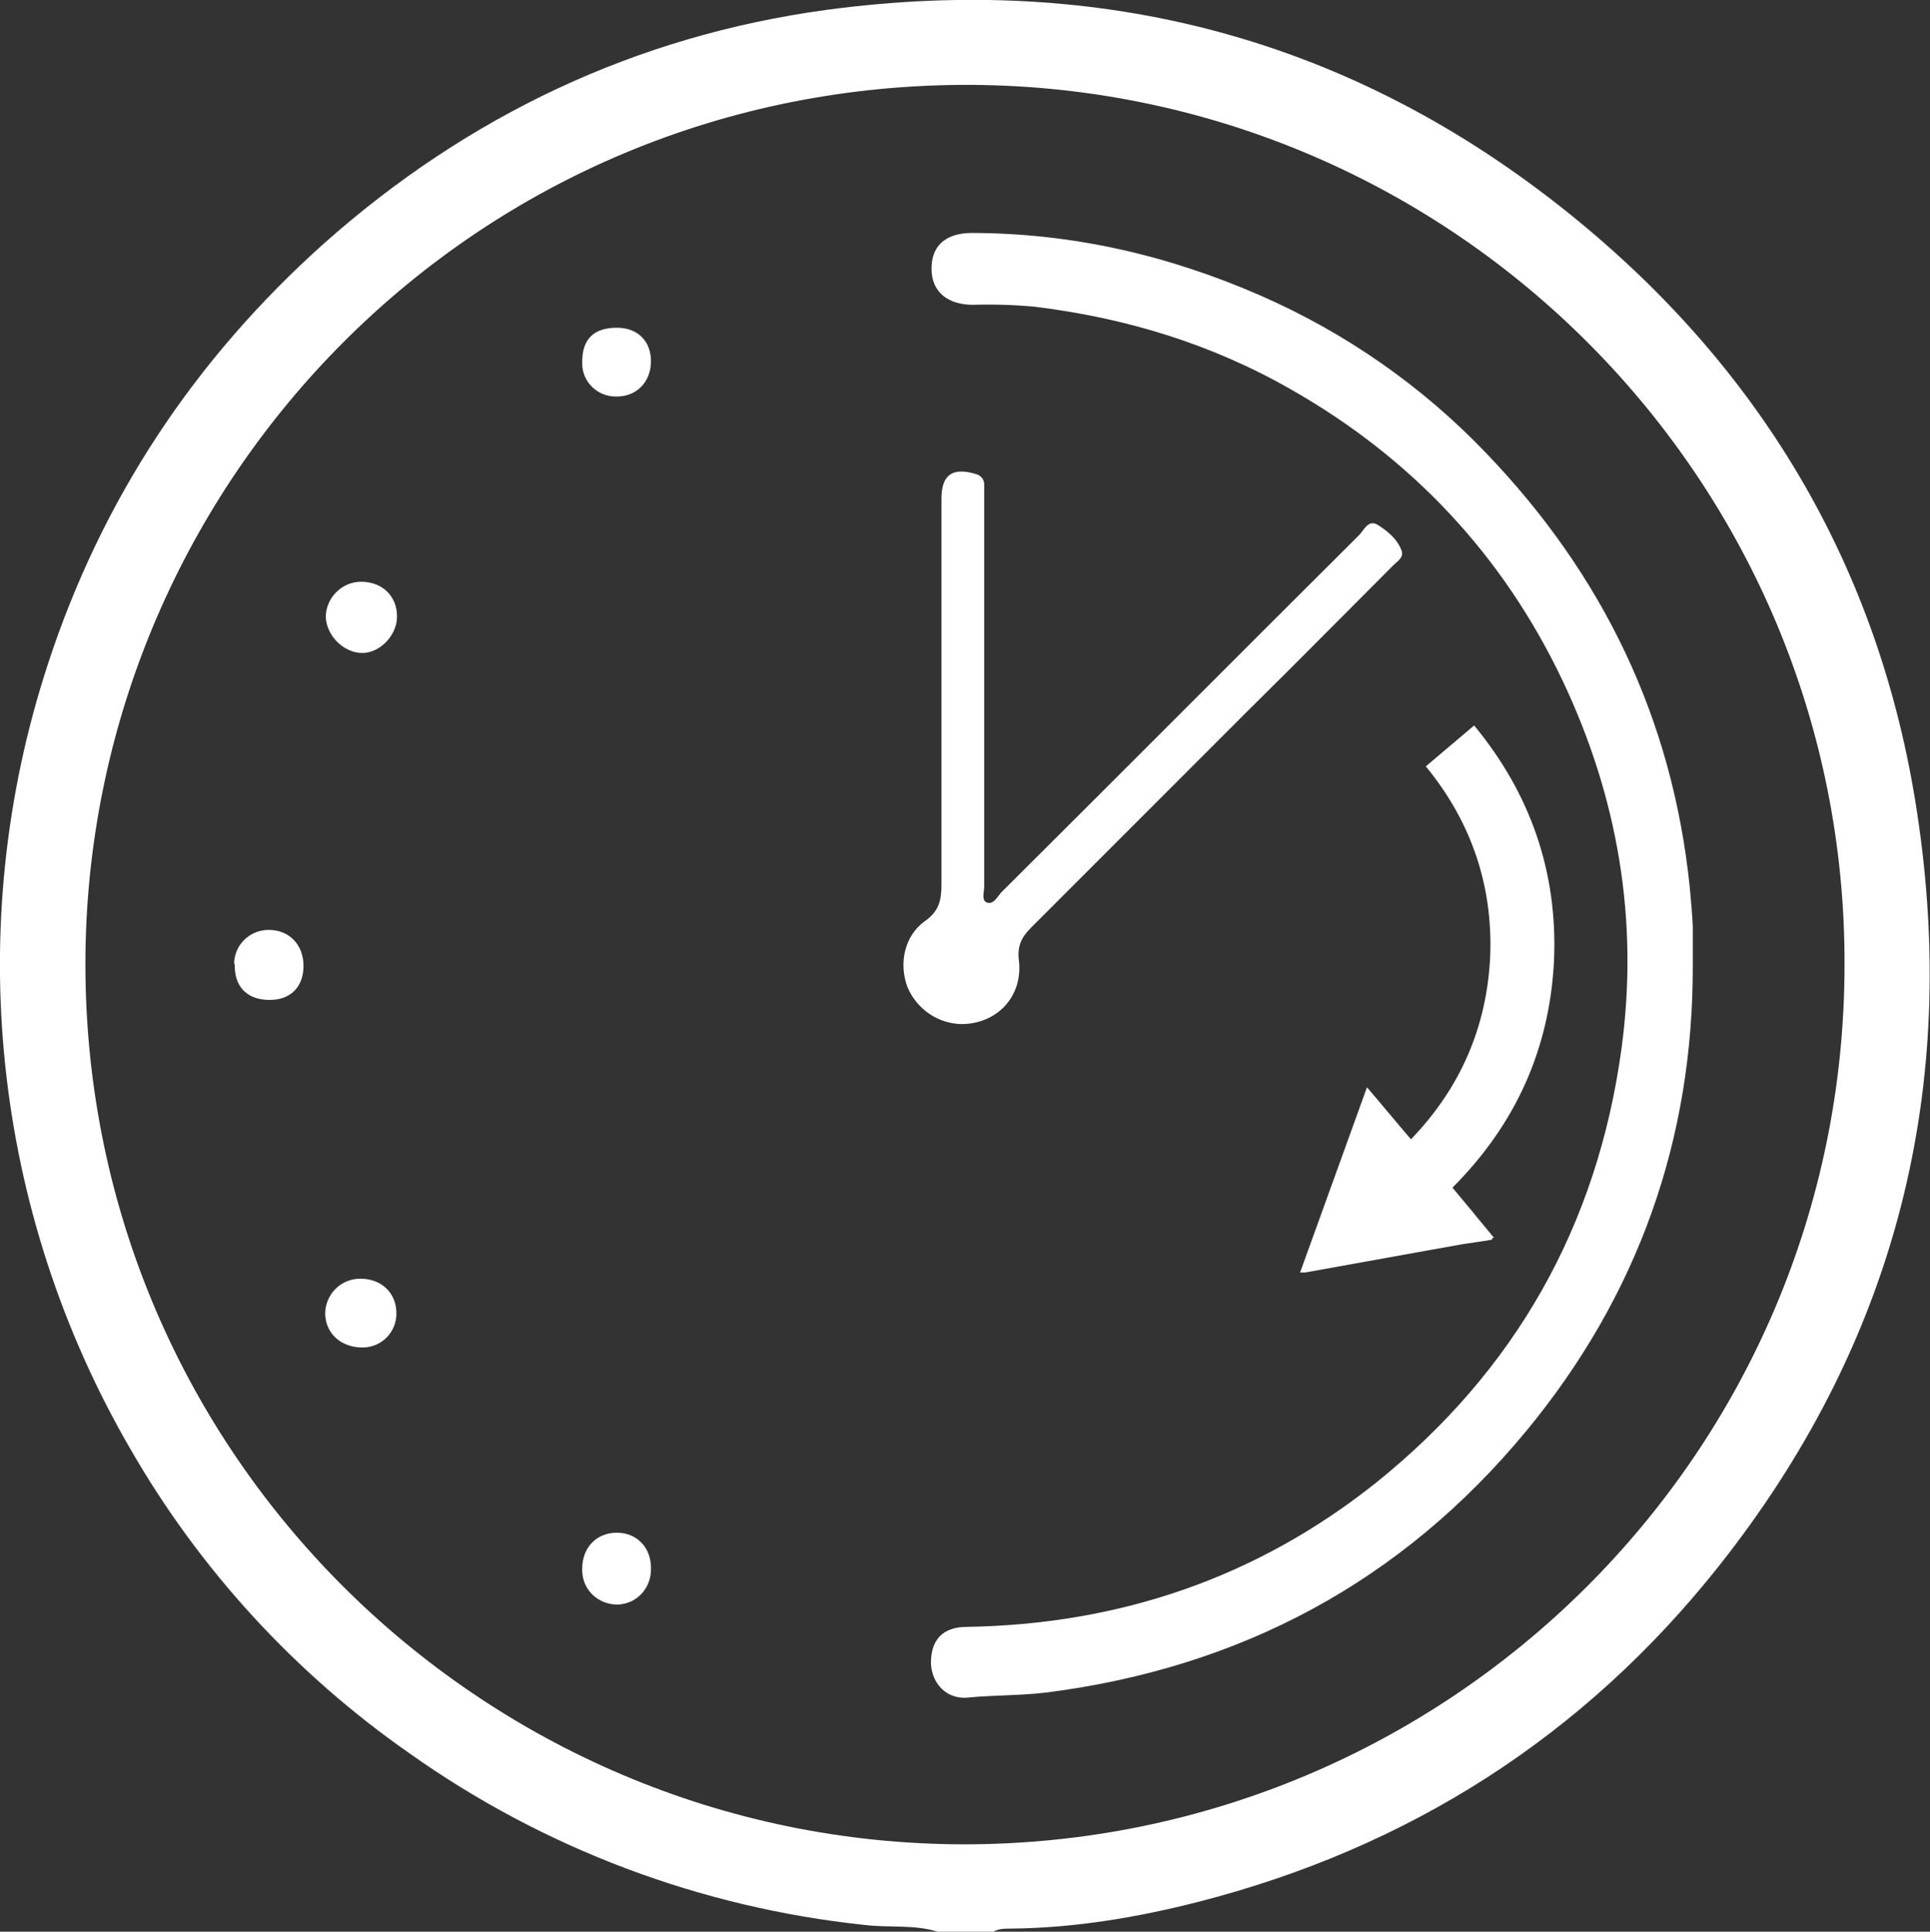
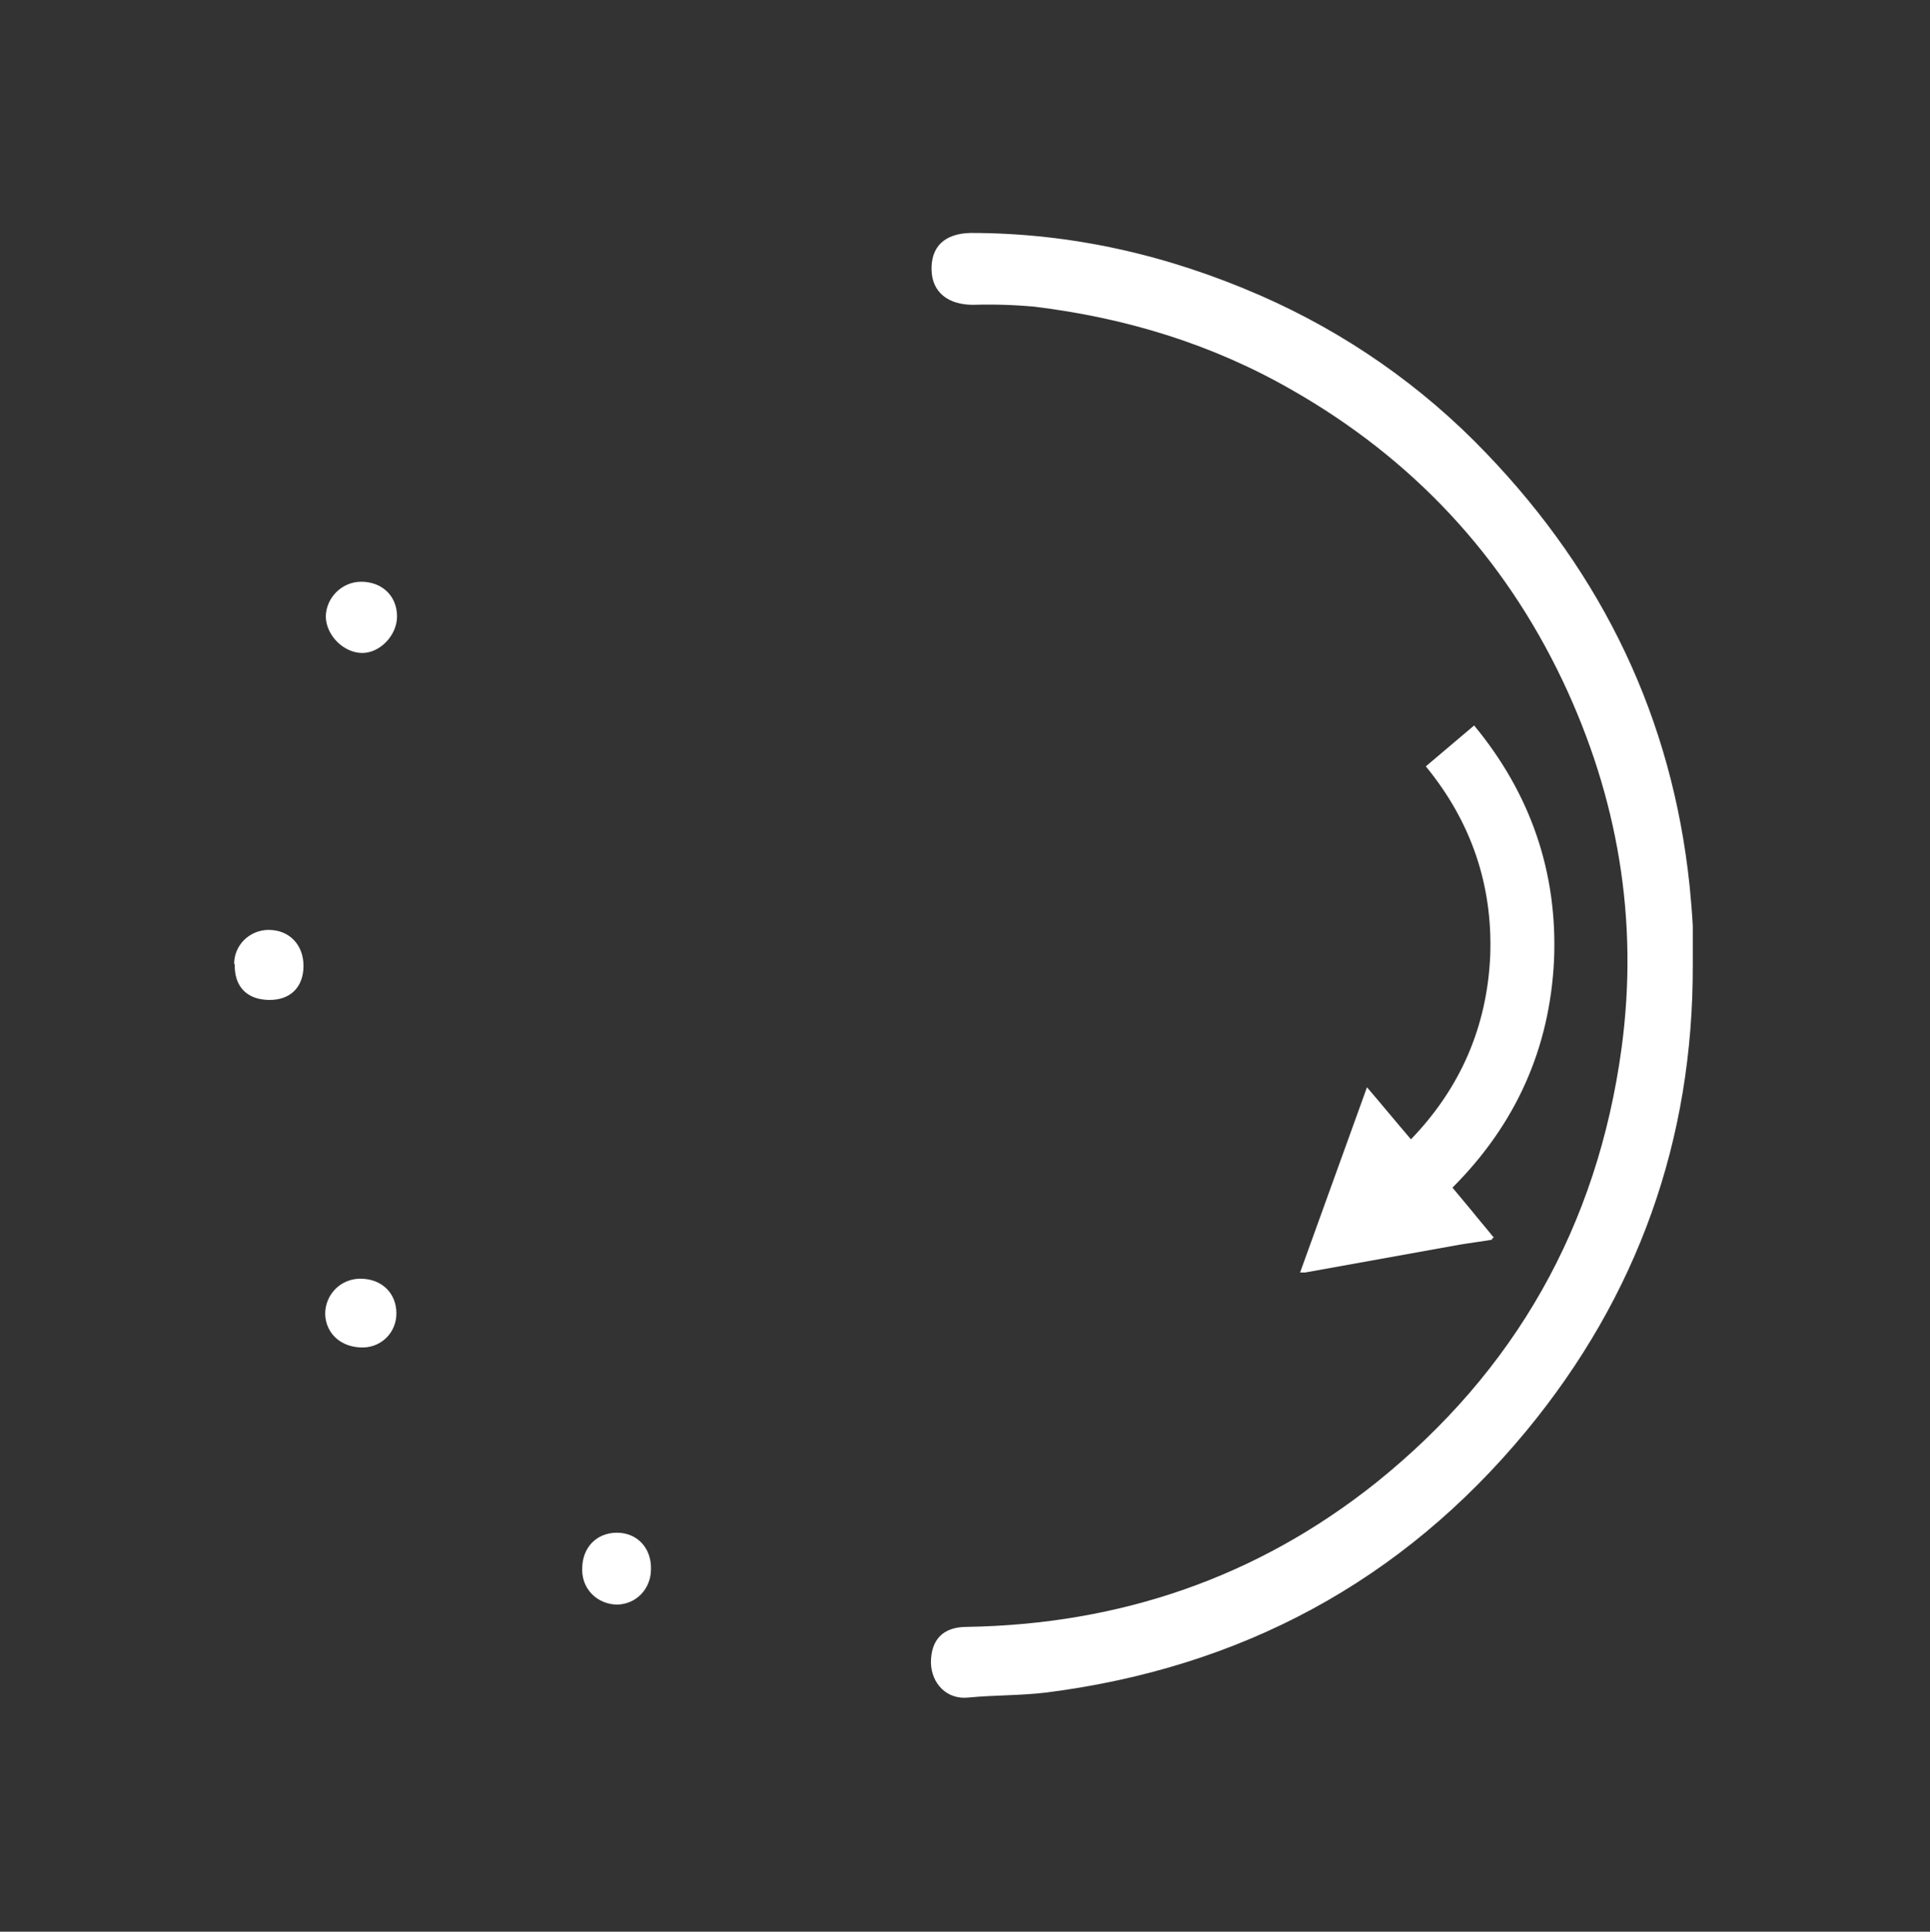
<svg xmlns="http://www.w3.org/2000/svg" id="Lager_1" data-name="Lager 1" viewBox="0 0 31.16 31.18">
  <rect x="0" y="0" width="31.16" height="31.18" fill="#333333" stroke="none" />
  <defs>
    <style>
      .cls-1 {
        fill: #fff;
        stroke-width: 0px;
      }
    </style>
  </defs>
-   <path class="cls-1" d="m15.14,31.18c-.39-.12-.79-.06-1.19-.11-2.64-.28-5.17-1.23-7.34-2.77-1.85-1.29-3.39-2.97-4.51-4.92C-.12,19.55-.61,14.95.77,10.73c.87-2.67,2.37-4.93,4.46-6.8C7.55,1.87,10.26.58,13.34.16c4.45-.6,8.49.46,12.01,3.3,3.15,2.54,5.07,5.84,5.63,9.85.63,4.43-.44,8.45-3.23,11.97-2.18,2.75-5.01,4.55-8.41,5.42-.98.25-1.99.42-3.01.43-.11,0-.22,0-.31.06h-.88Zm.42-1.41c7.82,0,14.21-6.31,14.22-14.18.03-7.81-6.28-14.17-14.09-14.22C7.68,1.33,1.48,7.75,1.38,15.38c-.1,8.02,6.39,14.38,14.18,14.39h0Z" />
  <path class="cls-1" d="m27.33,15.57c.01,2.83-.89,5.35-2.69,7.53-2.01,2.43-4.61,3.82-7.75,4.22-.42.05-.84.04-1.25.08-.35.04-.6-.22-.61-.56,0-.37.19-.58.58-.58,2.46-.04,4.68-.79,6.61-2.33,2.24-1.8,3.57-4.14,3.96-7.01.28-2.07-.06-4.05-.95-5.93-.96-2.02-2.43-3.59-4.38-4.7-1.29-.74-2.68-1.16-4.15-1.34-.33-.03-.66-.04-.99-.03-.4,0-.66-.2-.67-.56-.01-.38.21-.59.63-.6,1.64,0,3.19.36,4.68,1.01,1.37.6,2.61,1.46,3.65,2.55,1.88,1.96,3,4.28,3.28,6.99.02.21.04.43.05.64,0,.21,0,.41,0,.62Z" />
-   <path class="cls-1" d="m15.54,16.53c-.39,0-.74-.24-.89-.6-.14-.38-.05-.82.28-1.06.23-.16.27-.34.27-.59,0-2.08,0-4.15,0-6.23,0-.39.18-.51.55-.4.09.02.15.1.14.19,0,.1,0,.19,0,.29v6.18c0,.09-.05.23.05.26s.16-.09.22-.16c1.93-1.92,3.85-3.85,5.78-5.77.08-.08.15-.26.3-.17.16.1.32.23.39.42.04.12-.09.18-.16.26-.77.77-1.54,1.55-2.32,2.32-1.17,1.17-2.33,2.33-3.5,3.5-.15.15-.23.29-.2.53.07.58-.35,1.03-.93,1.03Z" />
  <path class="cls-1" d="m5.83,9.39c.34,0,.58.23.58.56,0,.31-.28.59-.56.59-.3,0-.58-.28-.59-.58,0-.31.26-.57.57-.57,0,0,0,0,0,0Z" />
  <path class="cls-1" d="m5.85,21.75c-.34,0-.59-.22-.6-.54,0-.31.24-.56.55-.57,0,0,.02,0,.02,0,.34,0,.58.23.58.56,0,.3-.23.54-.53.55,0,0-.02,0-.03,0Z" />
  <path class="cls-1" d="m10.51,25.33c0,.31-.23.56-.54.57-.31,0-.56-.23-.57-.54,0-.01,0-.02,0-.04,0-.34.23-.58.56-.58s.56.25.55.59Z" />
  <path class="cls-1" d="m3.78,15.56c0-.3.24-.54.54-.55,0,0,.01,0,.02,0,.33,0,.56.24.56.58,0,.35-.22.56-.57.55s-.55-.22-.54-.58Z" />
-   <path class="cls-1" d="m9.96,5.29c.34,0,.55.22.55.54,0,.34-.24.58-.57.57-.3,0-.54-.24-.54-.53,0,0,0-.02,0-.03,0-.37.19-.55.56-.55Z" />
  <path class="cls-1" d="m24.09,20.01c-.17.03-.34.05-.52.08-.83.15-1.67.3-2.5.45-.02,0-.04,0-.08,0,.36-1,.72-1.99,1.08-2.99.24.28.47.56.71.84.8-.83,1.23-1.82,1.28-2.97.04-1.14-.31-2.16-1.04-3.05.26-.22.52-.44.78-.66.91,1.1,1.35,2.37,1.29,3.79-.07,1.43-.62,2.65-1.64,3.67.1.12.2.24.3.36.12.15.25.3.37.45,0,0-.02,0-.03.01Z" />
</svg>